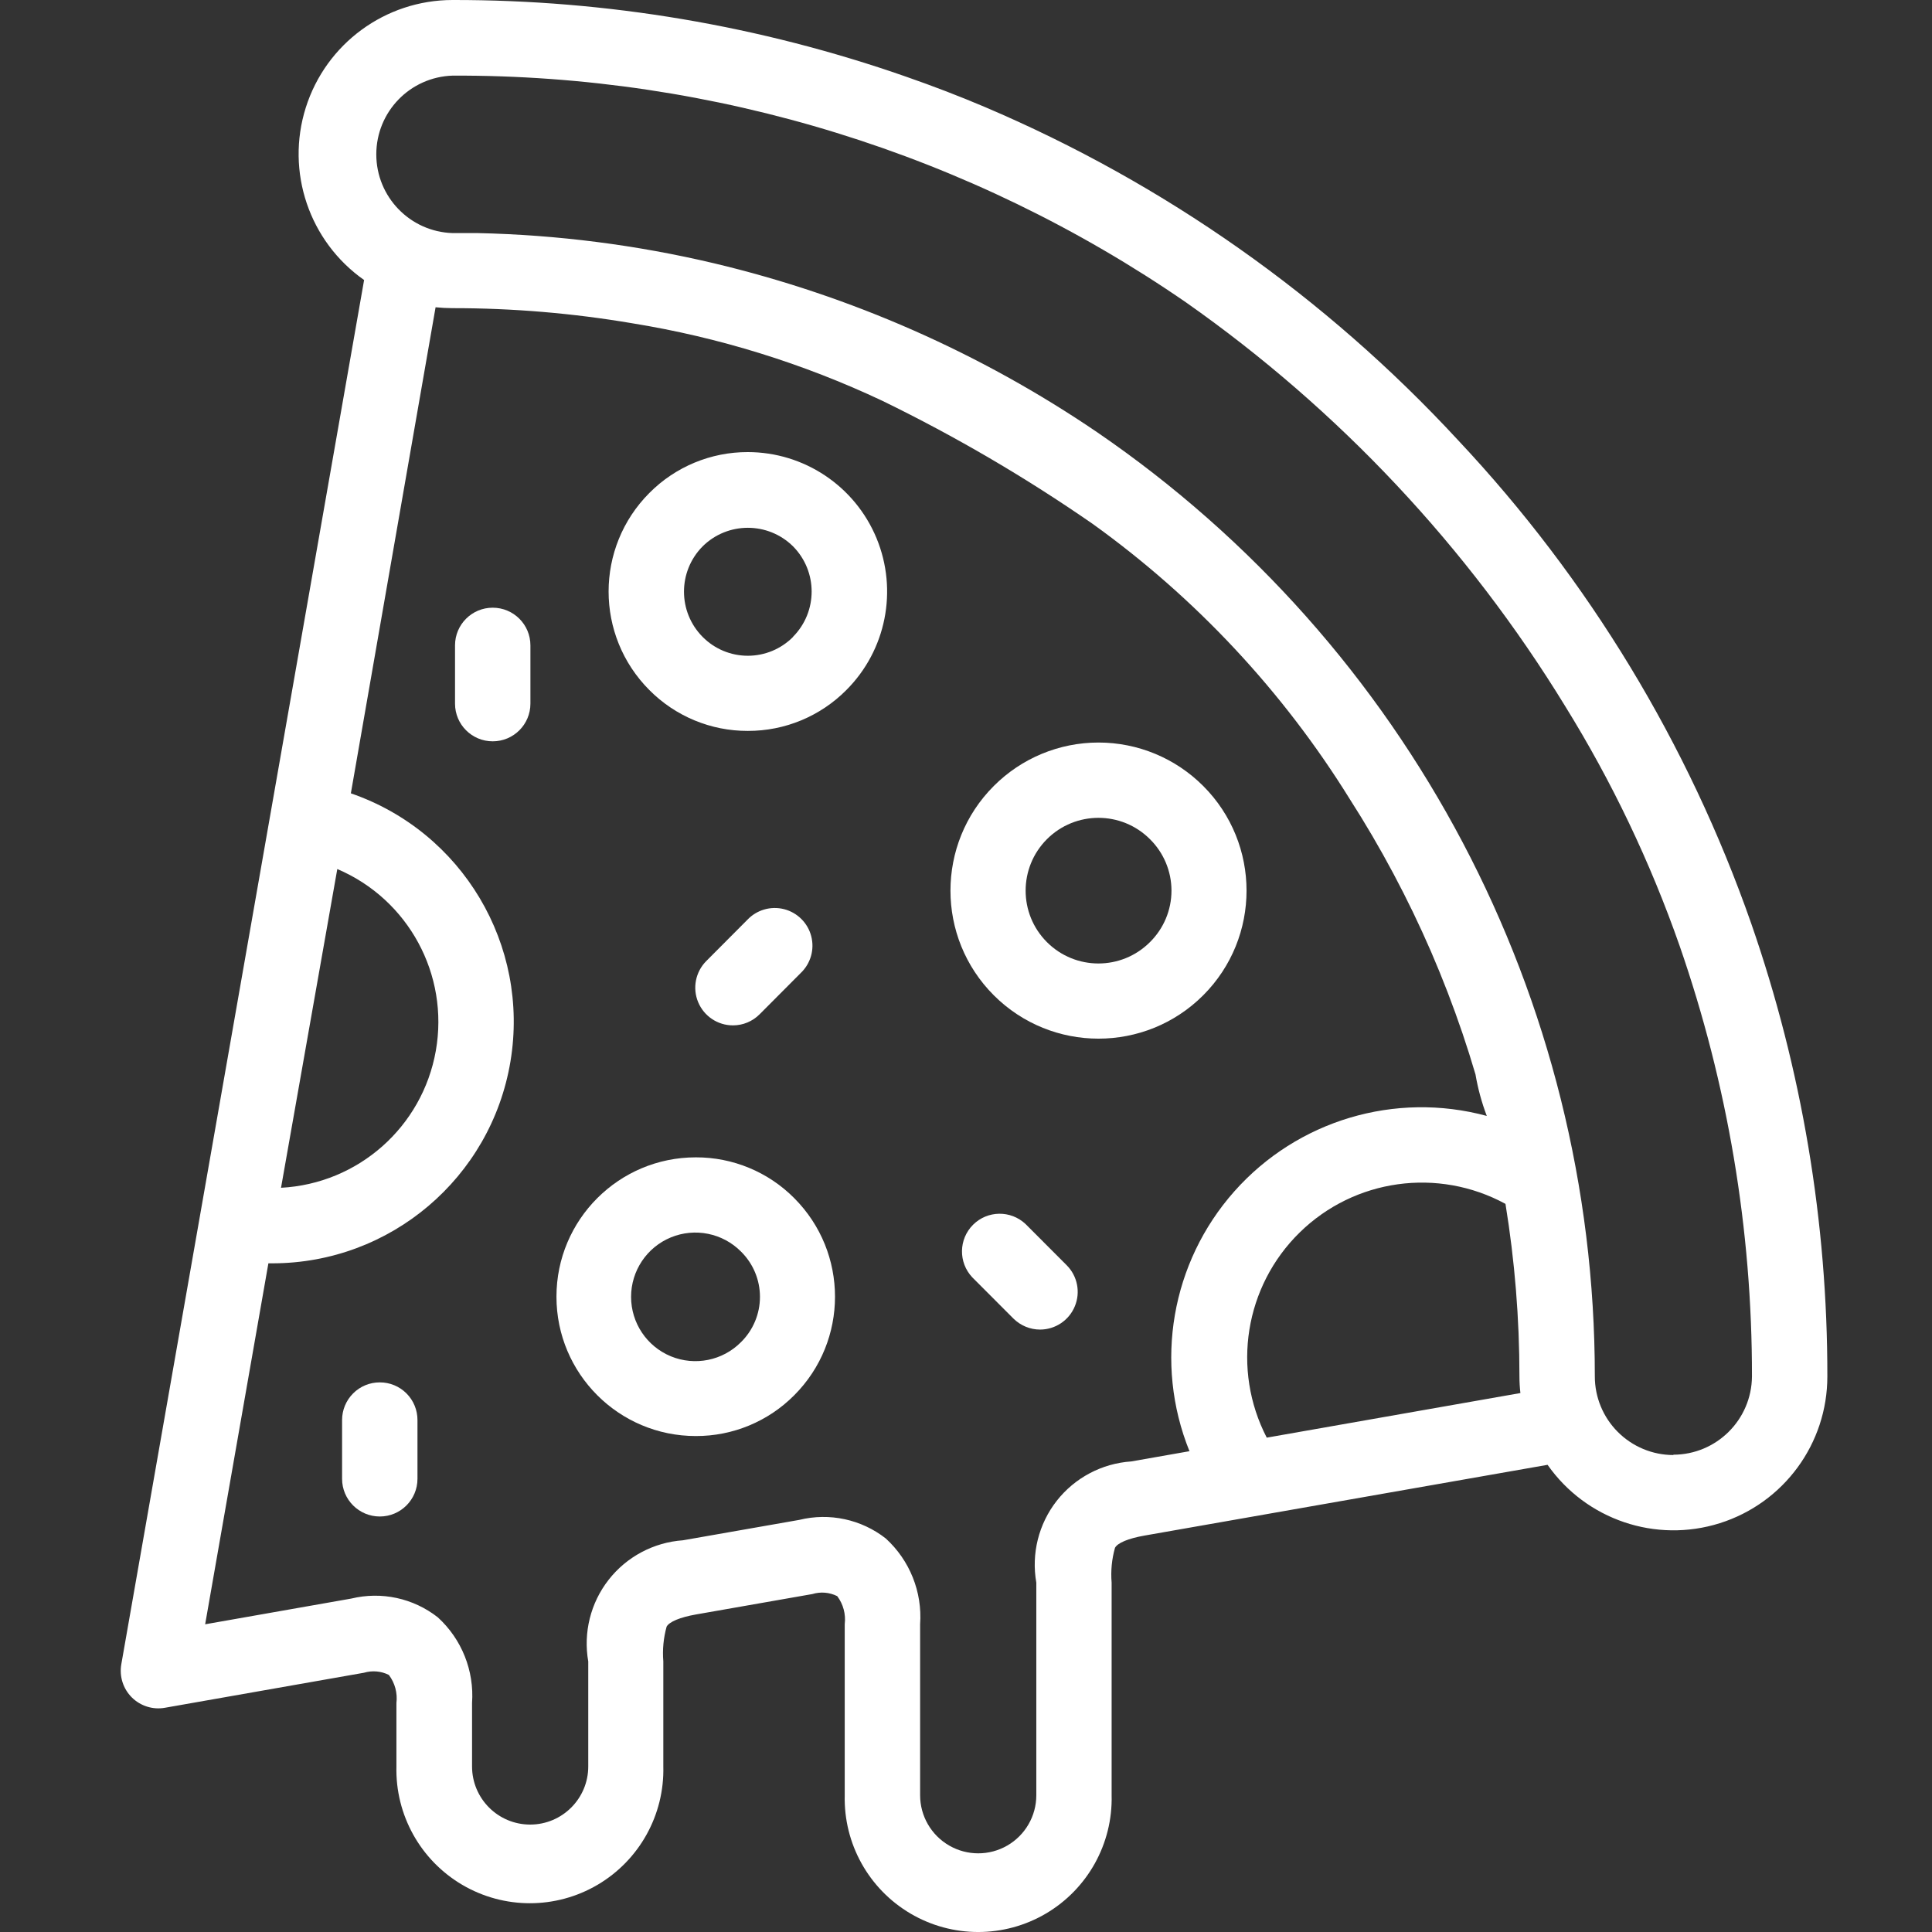
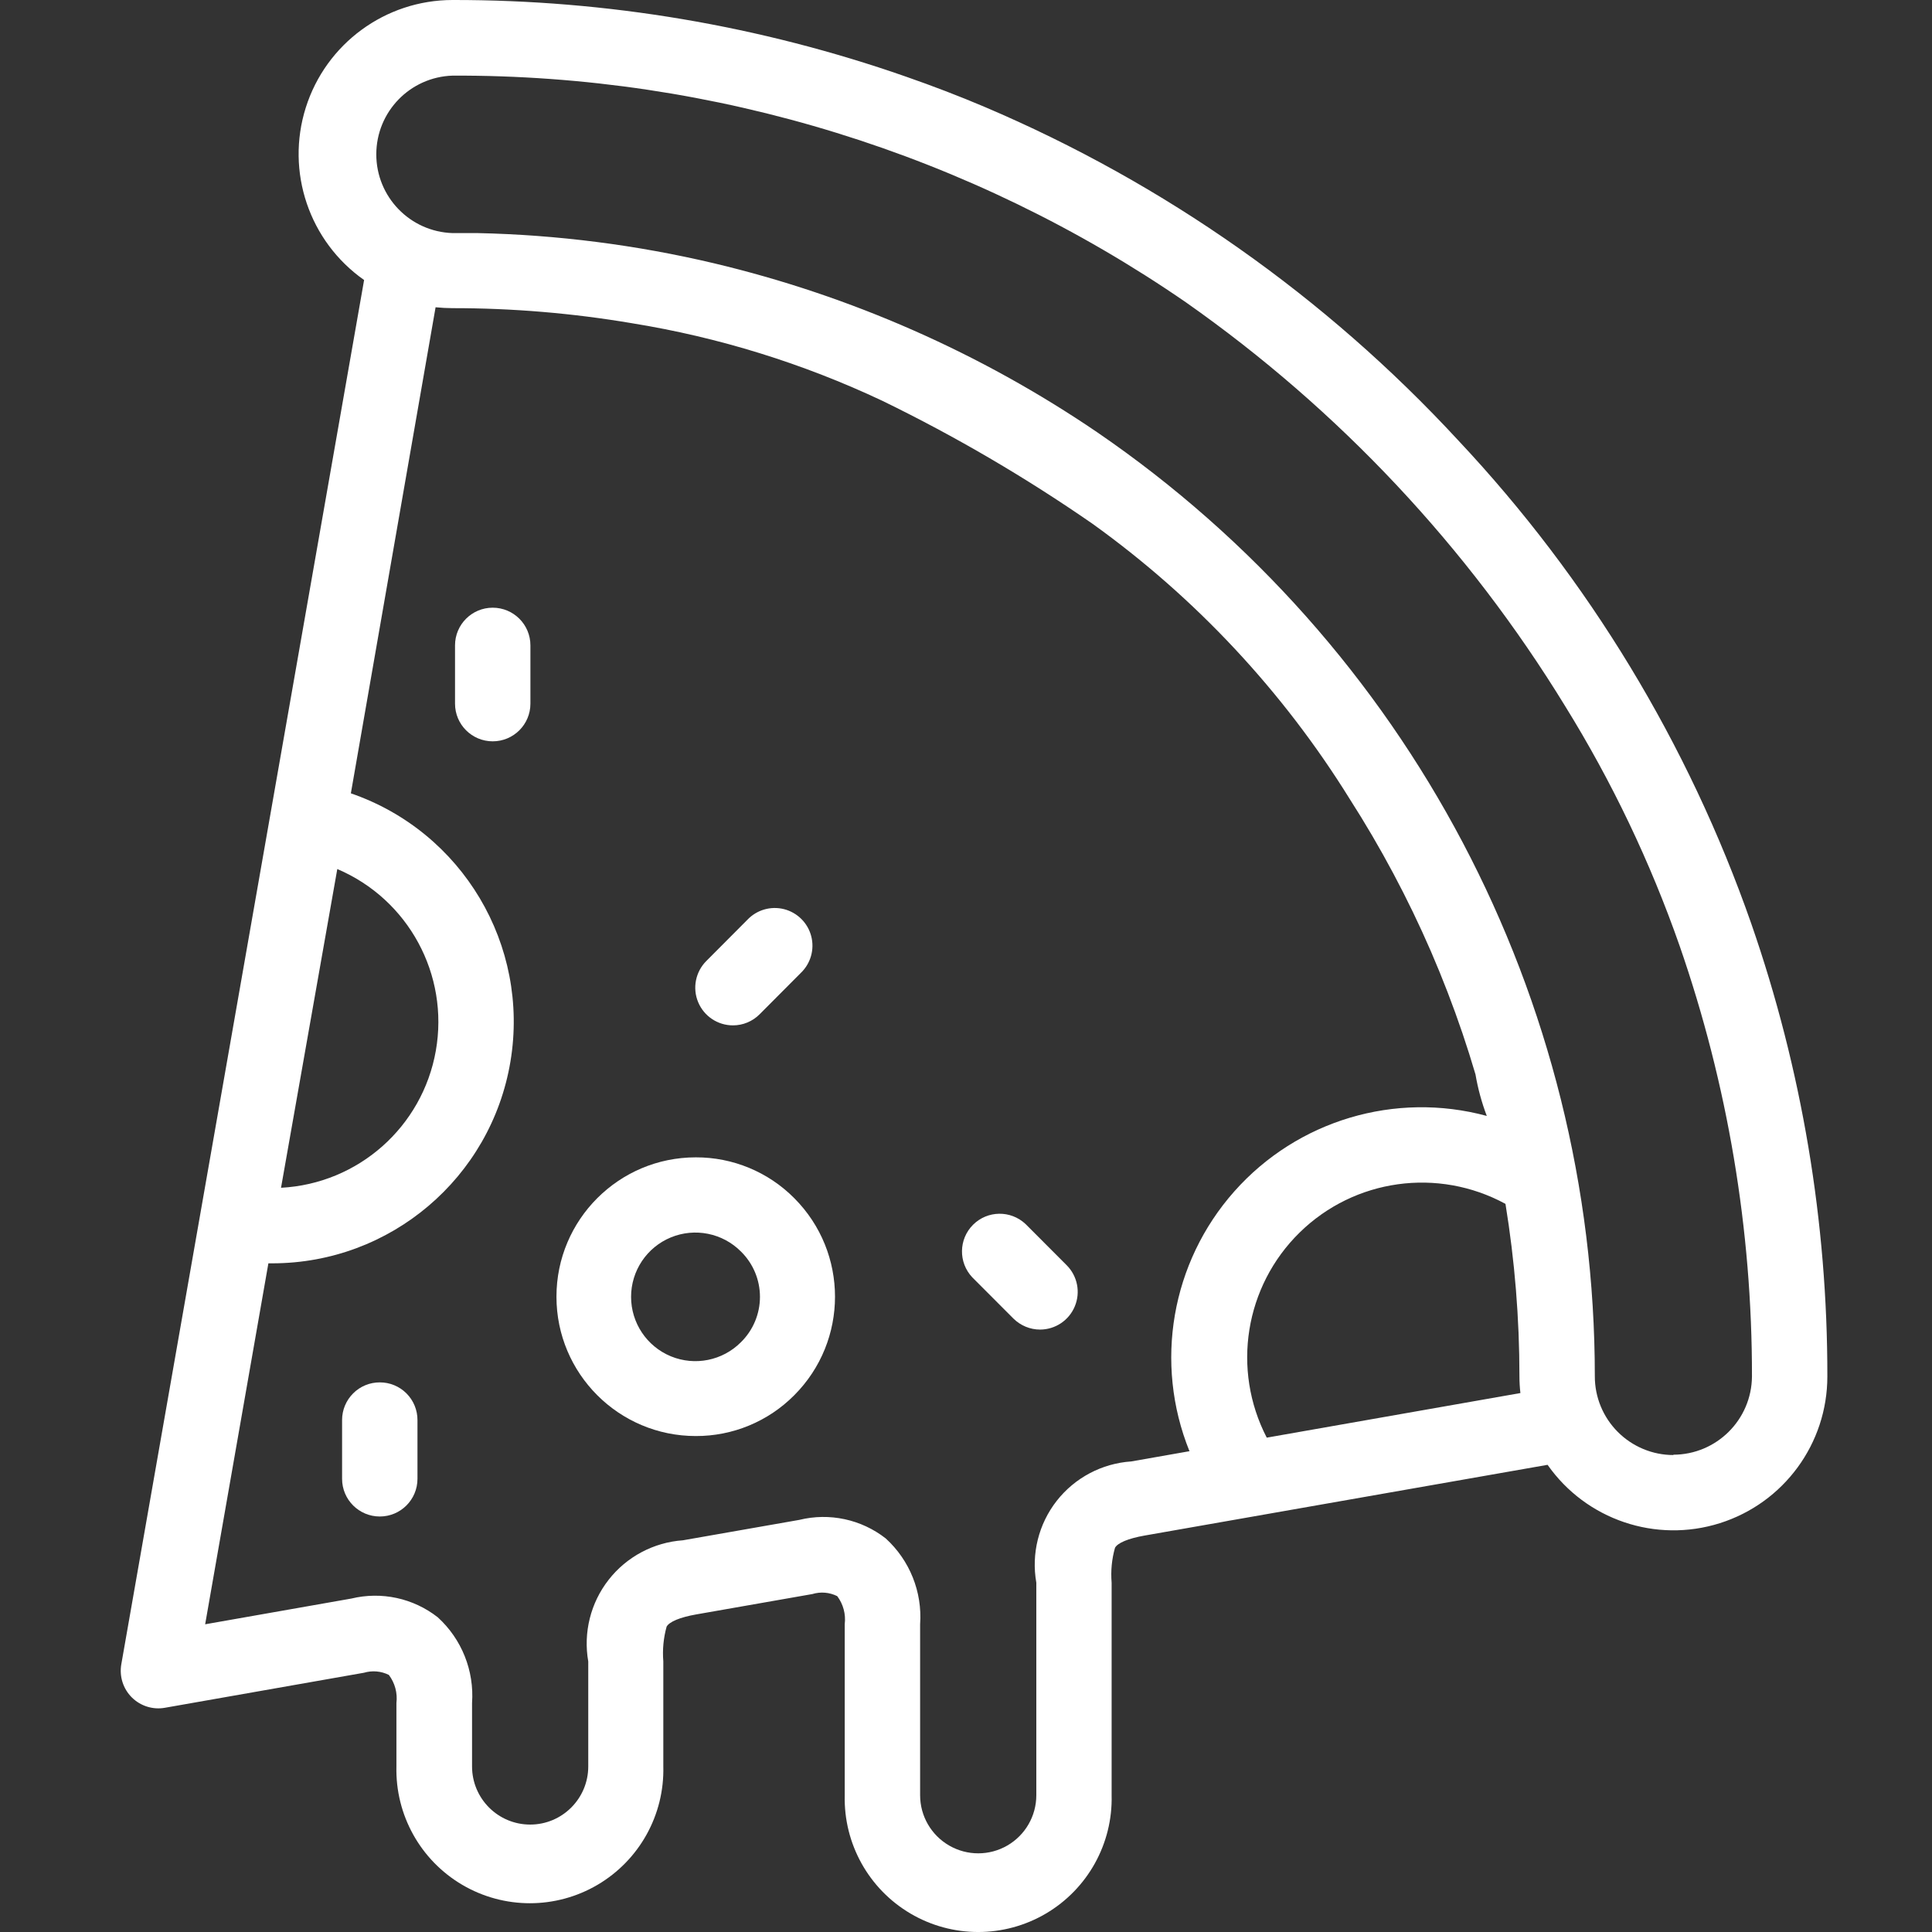
<svg xmlns="http://www.w3.org/2000/svg" width="48px" height="48px" viewBox="0 0 48 48" version="1.1">
  <rect x="0" y="0" width="48" height="48" fill="#333333" stroke="none" />
  <title>icons/pizza</title>
  <g id="icons/pizza" stroke="none" stroke-width="1" fill="none" fill-rule="evenodd">
    <g id="noun_Pizza_4326764" transform="translate(3, 0)">
      <path d="M6.677,22.47 C6.305,22.096 5.864,21.798 5.38,21.591 L3.982,29.51 C5.607,29.42 7.028,28.382 7.608,26.861 C8.189,25.34 7.821,23.62 6.669,22.47 L6.677,22.47 Z" id="Path" />
      <path d="M15.579,13.105 C15.158,13.104 14.754,13.272 14.457,13.57 C13.839,14.193 13.839,15.198 14.457,15.82 C14.754,16.12 15.158,16.288 15.58,16.288 C16.002,16.288 16.406,16.12 16.703,15.82 C17.151,15.363 17.283,14.683 17.038,14.091 C16.794,13.5 16.219,13.112 15.579,13.105 L15.579,13.105 Z" id="Path" />
      <path d="M24.291,20.319 C23.812,20.319 23.353,20.509 23.015,20.848 C22.498,21.365 22.343,22.142 22.622,22.818 C22.902,23.494 23.561,23.934 24.292,23.934 C25.023,23.934 25.682,23.494 25.962,22.818 C26.241,22.142 26.086,21.365 25.569,20.848 C25.231,20.509 24.77,20.318 24.291,20.319 L24.291,20.319 Z" id="Path" />
      <path d="M14.287,30.627 C13.524,30.624 12.866,31.162 12.716,31.91 C12.566,32.658 12.966,33.407 13.671,33.7 C14.375,33.992 15.188,33.745 15.611,33.11 C16.035,32.475 15.95,31.63 15.409,31.092 C15.112,30.793 14.708,30.626 14.287,30.627 L14.287,30.627 Z" id="Path" />
      <path d="M34.403,29.91 C32.727,28.998 30.652,29.286 29.29,30.621 C27.927,31.956 27.595,34.024 28.472,35.718 L34.774,34.61 C34.758,34.472 34.75,34.332 34.75,34.193 C34.75,32.758 34.634,31.326 34.403,29.91 L34.403,29.91 Z" id="Path" />
      <path d="M35.886,17.538 C33.466,13.584 30.259,10.17 26.465,7.506 C21.108,3.813 14.75,1.848 8.243,1.873 C7.187,1.907 6.349,2.772 6.349,3.829 C6.349,4.885 7.187,5.751 8.243,5.785 C8.443,5.785 8.66,5.785 8.87,5.785 C10.847,5.828 12.814,6.08 14.738,6.535 C18.138,7.343 21.363,8.764 24.253,10.729 C31.999,16.025 36.631,24.803 36.633,34.187 C36.633,35.265 37.507,36.14 38.586,36.14 C39.664,36.14 40.539,35.265 40.539,34.187 C40.544,30.545 39.936,26.928 38.742,23.488 C38.009,21.407 37.052,19.411 35.886,17.538 Z" id="Path" />
      <path d="M32.324,27.508 C32.874,27.507 33.421,27.581 33.951,27.725 C33.824,27.391 33.73,27.045 33.67,26.693 C33.57,26.351 33.463,26.011 33.348,25.675 C33.115,24.988 32.853,24.309 32.566,23.644 C31.995,22.327 31.319,21.058 30.545,19.85 C28.885,17.173 26.714,14.85 24.155,13.013 C22.495,11.863 20.75,10.842 18.934,9.958 C16.961,9.028 14.868,8.379 12.716,8.031 C11.241,7.781 9.747,7.655 8.251,7.656 C8.108,7.656 7.964,7.649 7.822,7.634 L5.705,19.714 C6.569,20.01 7.354,20.5 7.997,21.148 C9.713,22.864 10.227,25.444 9.299,27.686 C8.37,29.929 6.183,31.391 3.756,31.391 L3.656,31.391 L2.089,40.355 L5.719,39.716 C6.469,39.534 7.26,39.705 7.868,40.181 C8.463,40.723 8.777,41.508 8.72,42.312 L8.72,43.887 C8.72,44.684 9.366,45.331 10.164,45.331 C10.961,45.331 11.607,44.684 11.607,43.887 L11.607,41.279 C11.481,40.561 11.665,39.822 12.116,39.247 C12.566,38.673 13.239,38.317 13.968,38.268 L16.859,37.761 C17.607,37.577 18.399,37.747 19.006,38.222 C19.602,38.765 19.917,39.551 19.86,40.355 L19.86,44.602 C19.86,45.399 20.506,46.046 21.304,46.046 C22.101,46.046 22.747,45.399 22.747,44.602 L22.747,39.321 C22.62,38.602 22.804,37.863 23.254,37.288 C23.704,36.714 24.377,36.358 25.106,36.309 L26.567,36.052 C25.795,34.137 26.023,31.964 27.177,30.251 C28.331,28.539 30.259,27.511 32.324,27.508 L32.324,27.508 Z M7.372,36.741 C7.372,37.258 6.953,37.677 6.436,37.677 C5.919,37.677 5.499,37.258 5.499,36.741 L5.499,35.283 C5.499,34.766 5.919,34.347 6.436,34.347 C6.953,34.347 7.372,34.766 7.372,35.283 L7.372,36.741 Z M10.178,17.482 C10.178,17.999 9.759,18.418 9.241,18.418 C8.724,18.418 8.305,17.999 8.305,17.482 L8.305,16.034 C8.305,15.517 8.724,15.098 9.241,15.098 C9.759,15.098 10.178,15.517 10.178,16.034 L10.178,17.482 Z M16.733,34.666 C16.086,35.318 15.205,35.683 14.287,35.68 L14.287,35.68 C12.635,35.682 11.212,34.515 10.889,32.895 C10.566,31.275 11.432,29.653 12.958,29.02 C14.484,28.387 16.245,28.92 17.163,30.294 C18.081,31.667 17.901,33.498 16.733,34.666 L16.733,34.666 Z M14.551,23.883 L15.571,22.859 C15.805,22.611 16.155,22.509 16.485,22.594 C16.815,22.679 17.074,22.936 17.159,23.266 C17.245,23.596 17.144,23.946 16.897,24.181 L15.877,25.205 C15.509,25.554 14.93,25.547 14.571,25.189 C14.212,24.831 14.203,24.252 14.551,23.883 L14.551,23.883 Z M18.027,17.15 C17.38,17.802 16.498,18.168 15.579,18.165 L15.579,18.165 C14.66,18.166 13.779,17.798 13.133,17.144 C11.783,15.791 11.783,13.601 13.133,12.248 C13.781,11.598 14.662,11.232 15.58,11.232 C16.498,11.232 17.379,11.598 18.027,12.248 C19.375,13.602 19.375,15.79 18.027,17.144 L18.027,17.15 Z M23.502,32.765 C23.327,32.941 23.089,33.039 22.841,33.039 C22.593,33.039 22.355,32.94 22.178,32.765 L21.156,31.741 C20.808,31.372 20.816,30.794 21.175,30.435 C21.533,30.077 22.111,30.069 22.48,30.417 L23.502,31.441 C23.864,31.806 23.864,32.394 23.502,32.759 L23.502,32.765 Z M24.291,25.814 C22.535,25.818 21.021,24.579 20.676,22.857 C20.331,21.135 21.251,19.409 22.873,18.736 C24.494,18.062 26.366,18.628 27.343,20.088 C28.319,21.548 28.128,23.494 26.887,24.736 C26.199,25.425 25.265,25.811 24.291,25.808 L24.291,25.814 Z" id="Shape" />
      <path d="M40.509,22.945 C38.947,18.477 36.466,14.386 33.225,10.936 C29.935,7.376 25.928,4.555 21.468,2.658 C20.823,2.384 20.166,2.133 19.505,1.903 C15.885,0.638 12.077,-0.005 8.243,2.86957364e-05 C6.575,0.001 5.099,1.083 4.597,2.674 C4.095,4.265 4.681,5.998 6.046,6.957 L0.014,41.347 C-0.039,41.648 0.058,41.955 0.274,42.171 C0.49,42.386 0.798,42.483 1.098,42.429 L6.042,41.559 C6.248,41.498 6.469,41.517 6.661,41.613 C6.812,41.813 6.879,42.063 6.849,42.312 L6.849,43.887 C6.82,45.091 7.445,46.216 8.483,46.827 C9.521,47.438 10.809,47.438 11.847,46.827 C12.885,46.216 13.51,45.091 13.48,43.887 L13.48,41.277 C13.456,40.987 13.484,40.694 13.562,40.413 C13.63,40.291 13.896,40.181 14.291,40.111 L17.182,39.604 C17.388,39.541 17.609,39.56 17.801,39.656 C17.951,39.856 18.017,40.105 17.987,40.353 L17.987,44.602 C17.958,45.806 18.583,46.931 19.621,47.542 C20.659,48.153 21.947,48.153 22.985,47.542 C24.023,46.931 24.648,45.806 24.618,44.602 L24.618,39.321 C24.594,39.029 24.622,38.735 24.702,38.454 C24.768,38.332 25.034,38.222 25.429,38.152 L35.449,36.393 C36.407,37.759 38.139,38.345 39.729,37.843 C41.32,37.34 42.401,35.865 42.4,34.197 C42.405,30.367 41.766,26.563 40.509,22.945 L40.509,22.945 Z M5.38,21.591 C7.147,22.343 8.162,24.215 7.828,26.106 C7.494,27.998 5.9,29.409 3.982,29.51 L5.38,21.591 Z M26.567,36.052 L25.106,36.309 C24.377,36.358 23.704,36.714 23.254,37.288 C22.804,37.863 22.62,38.602 22.747,39.321 L22.747,44.602 C22.747,45.118 22.472,45.594 22.026,45.852 C21.579,46.11 21.029,46.11 20.582,45.852 C20.135,45.594 19.86,45.118 19.86,44.602 L19.86,40.355 C19.917,39.551 19.602,38.765 19.006,38.222 C18.399,37.747 17.607,37.577 16.859,37.761 L13.968,38.268 C13.241,38.319 12.569,38.676 12.121,39.25 C11.672,39.824 11.489,40.562 11.615,41.279 L11.615,43.887 C11.615,44.684 10.969,45.331 10.172,45.331 C9.374,45.331 8.728,44.684 8.728,43.887 L8.728,42.312 C8.785,41.508 8.471,40.723 7.876,40.181 C7.268,39.705 6.477,39.534 5.727,39.716 L2.097,40.355 L3.668,31.387 L3.768,31.387 C6.699,31.384 9.199,29.264 9.682,26.373 C10.164,23.482 8.488,20.665 5.717,19.71 L7.822,7.634 C7.96,7.648 8.1,7.655 8.239,7.656 C9.735,7.655 11.229,7.781 12.704,8.031 C14.856,8.379 16.949,9.028 18.922,9.958 C20.738,10.842 22.483,11.863 24.143,13.013 C26.702,14.85 28.873,17.173 30.533,19.85 C31.307,21.058 31.983,22.327 32.554,23.644 C32.841,24.309 33.103,24.988 33.336,25.675 C33.45,26.011 33.557,26.351 33.658,26.693 C33.718,27.045 33.812,27.391 33.939,27.725 C31.662,27.109 29.232,27.835 27.666,29.6 C26.1,31.365 25.668,33.864 26.551,36.052 L26.567,36.052 Z M28.472,35.718 C27.595,34.024 27.927,31.956 29.29,30.621 C30.652,29.286 32.727,28.998 34.403,29.91 C34.634,31.326 34.75,32.758 34.75,34.193 C34.75,34.332 34.758,34.472 34.774,34.61 L28.472,35.718 Z M38.576,36.15 C38.057,36.15 37.56,35.943 37.194,35.576 C36.827,35.209 36.622,34.711 36.623,34.193 C36.624,24.811 31.995,16.034 24.253,10.735 C21.363,8.77 18.138,7.349 14.738,6.541 C12.814,6.086 10.847,5.834 8.87,5.791 C8.66,5.791 8.453,5.791 8.243,5.791 C7.187,5.757 6.349,4.891 6.349,3.835 C6.349,2.778 7.187,1.913 8.243,1.879 C14.75,1.854 21.108,3.819 26.465,7.512 C30.259,10.176 33.466,13.59 35.886,17.544 C37.048,19.42 38.001,21.417 38.73,23.5 C39.924,26.94 40.532,30.557 40.527,34.199 C40.518,35.273 39.646,36.14 38.572,36.142 L38.576,36.15 Z" id="Shape" fill="#FFFFFF" fill-rule="nonzero" />
-       <path d="M26.893,19.527 C26.203,18.836 25.268,18.448 24.292,18.448 C23.316,18.448 22.381,18.836 21.691,19.527 C20.255,20.963 20.255,23.292 21.691,24.728 C23.128,26.164 25.456,26.164 26.893,24.728 C28.329,23.292 28.329,20.963 26.893,19.527 L26.893,19.527 Z M25.569,23.408 C24.862,24.114 23.717,24.114 23.011,23.407 C22.305,22.701 22.305,21.556 23.011,20.849 C23.717,20.143 24.862,20.142 25.569,20.848 C25.912,21.186 26.105,21.647 26.105,22.128 C26.105,22.609 25.912,23.07 25.569,23.408 L25.569,23.408 Z" id="Shape" fill="#FFFFFF" fill-rule="nonzero" />
      <path d="M15.21,25.475 C15.459,25.475 15.697,25.376 15.873,25.199 L16.893,24.175 C17.14,23.94 17.241,23.59 17.155,23.26 C17.07,22.93 16.811,22.673 16.481,22.588 C16.151,22.504 15.801,22.605 15.567,22.853 L14.547,23.877 C14.28,24.146 14.2,24.548 14.345,24.897 C14.49,25.247 14.831,25.475 15.21,25.475 L15.21,25.475 Z" id="Path" fill="#FFFFFF" fill-rule="nonzero" />
      <path d="M6.436,34.345 C6.188,34.344 5.949,34.442 5.774,34.618 C5.598,34.793 5.499,35.031 5.499,35.279 L5.499,36.741 C5.499,37.258 5.919,37.677 6.436,37.677 C6.953,37.677 7.372,37.258 7.372,36.741 L7.372,35.283 C7.373,35.034 7.275,34.795 7.099,34.619 C6.924,34.443 6.685,34.344 6.436,34.345 Z" id="Path" fill="#FFFFFF" fill-rule="nonzero" />
      <path d="M9.241,15.098 C8.724,15.098 8.305,15.517 8.305,16.034 L8.305,17.482 C8.305,17.999 8.724,18.418 9.241,18.418 C9.759,18.418 10.178,17.999 10.178,17.482 L10.178,16.034 C10.178,15.517 9.759,15.098 9.241,15.098 L9.241,15.098 Z" id="Path" fill="#FFFFFF" fill-rule="nonzero" />
      <path d="M14.287,28.754 C12.375,28.754 10.825,30.304 10.825,32.216 C10.825,34.128 12.375,35.678 14.287,35.678 L14.287,35.678 C15.205,35.681 16.086,35.316 16.733,34.664 C18.083,33.311 18.083,31.121 16.733,29.768 C16.086,29.116 15.205,28.751 14.287,28.754 L14.287,28.754 Z M15.409,33.346 C14.953,33.805 14.265,33.943 13.667,33.697 C13.069,33.45 12.679,32.867 12.679,32.22 C12.679,31.573 13.069,30.99 13.667,30.743 C14.265,30.497 14.953,30.635 15.409,31.094 C15.711,31.391 15.881,31.796 15.881,32.22 C15.881,32.643 15.711,33.049 15.409,33.346 Z" id="Shape" fill="#FFFFFF" fill-rule="nonzero" />
-       <path d="M15.579,11.232 C14.661,11.23 13.78,11.596 13.133,12.248 C11.783,13.601 11.783,15.791 13.133,17.144 C13.78,17.796 14.661,18.162 15.579,18.159 L15.579,18.159 C16.498,18.162 17.38,17.796 18.027,17.144 C19.017,16.154 19.312,14.665 18.777,13.371 C18.241,12.077 16.979,11.233 15.579,11.232 Z M16.703,15.824 C16.406,16.124 16.002,16.292 15.58,16.292 C15.158,16.292 14.754,16.124 14.457,15.824 C13.839,15.202 13.839,14.197 14.457,13.574 C15.079,12.959 16.081,12.959 16.703,13.574 C17.319,14.196 17.319,15.198 16.703,15.82 L16.703,15.824 Z" id="Shape" fill="#FFFFFF" fill-rule="nonzero" />
      <path d="M22.48,30.411 C22.111,30.063 21.533,30.071 21.175,30.429 C20.816,30.788 20.808,31.366 21.156,31.735 L22.178,32.759 C22.355,32.934 22.593,33.033 22.841,33.033 C23.219,33.032 23.56,32.804 23.704,32.454 C23.849,32.105 23.769,31.703 23.502,31.435 L22.48,30.411 Z" id="Path" fill="#FFFFFF" fill-rule="nonzero" />
    </g>
  </g>
</svg>